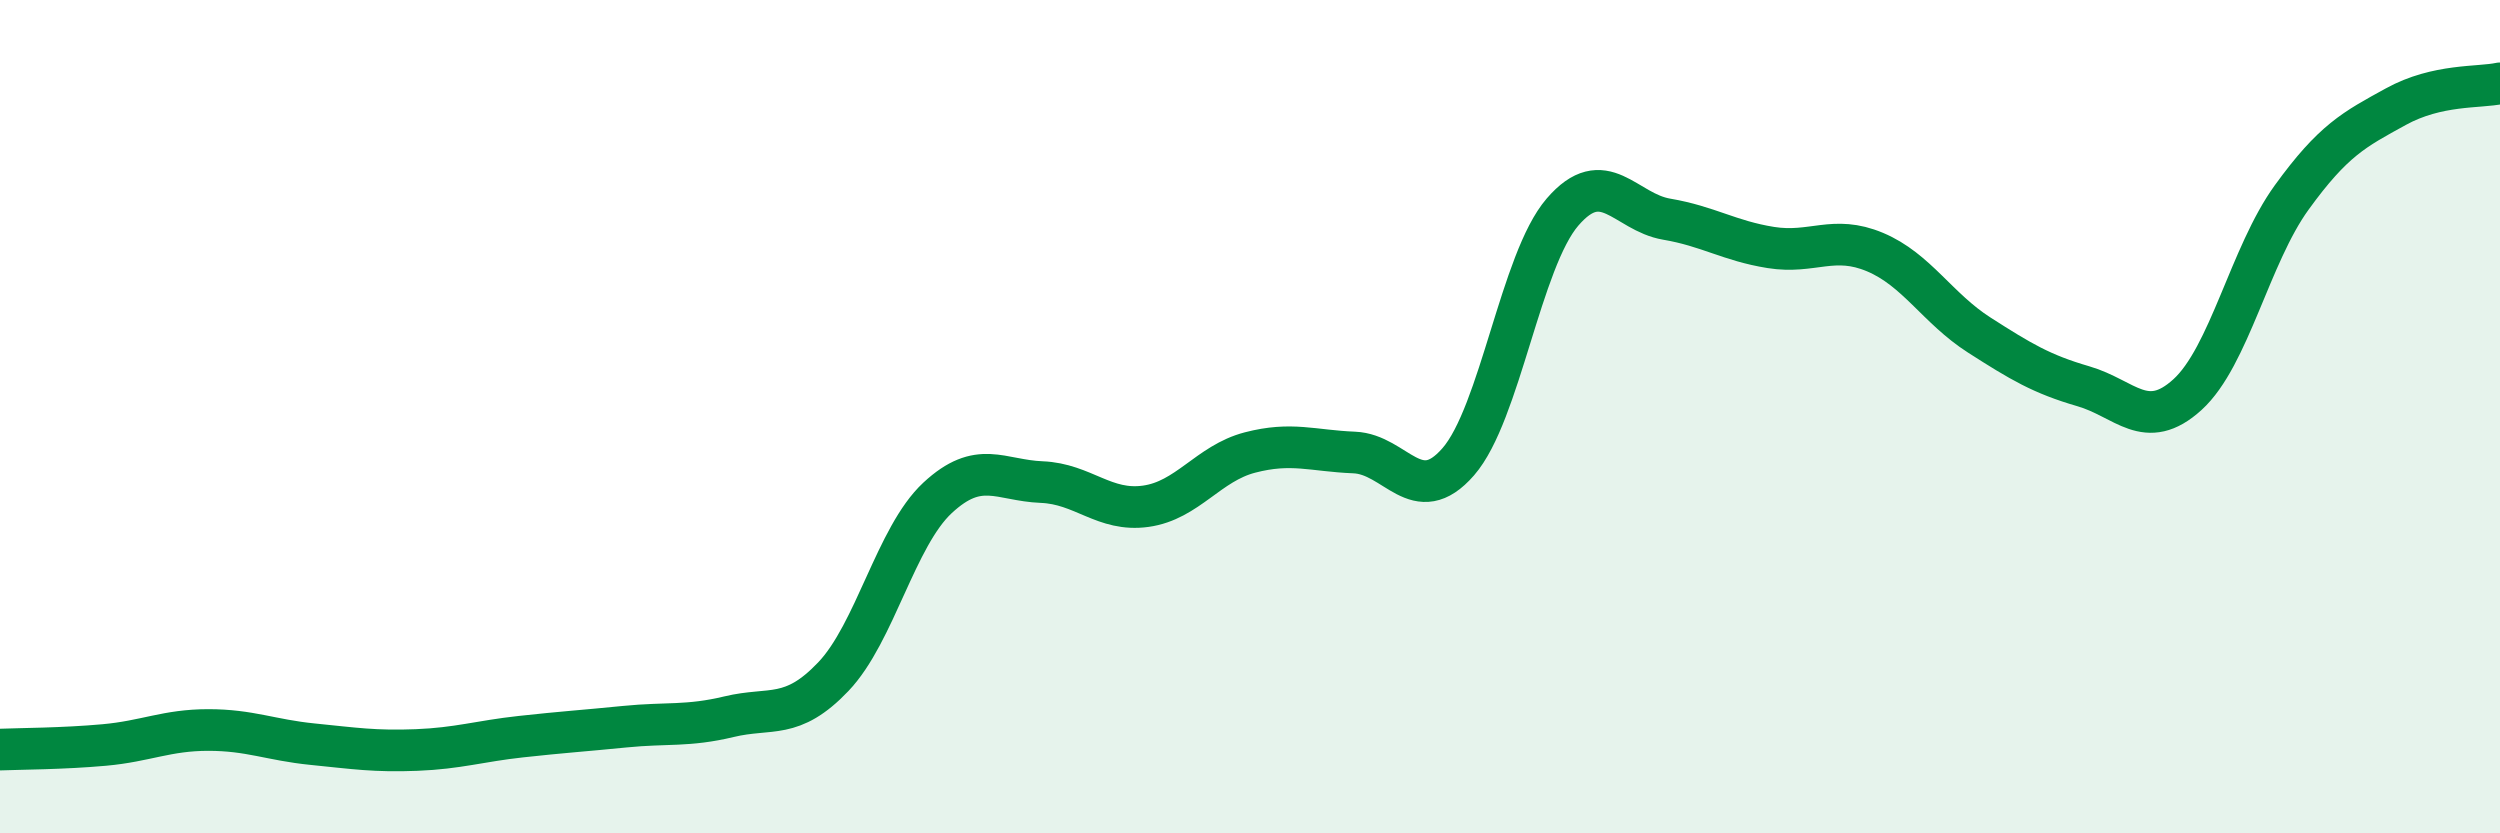
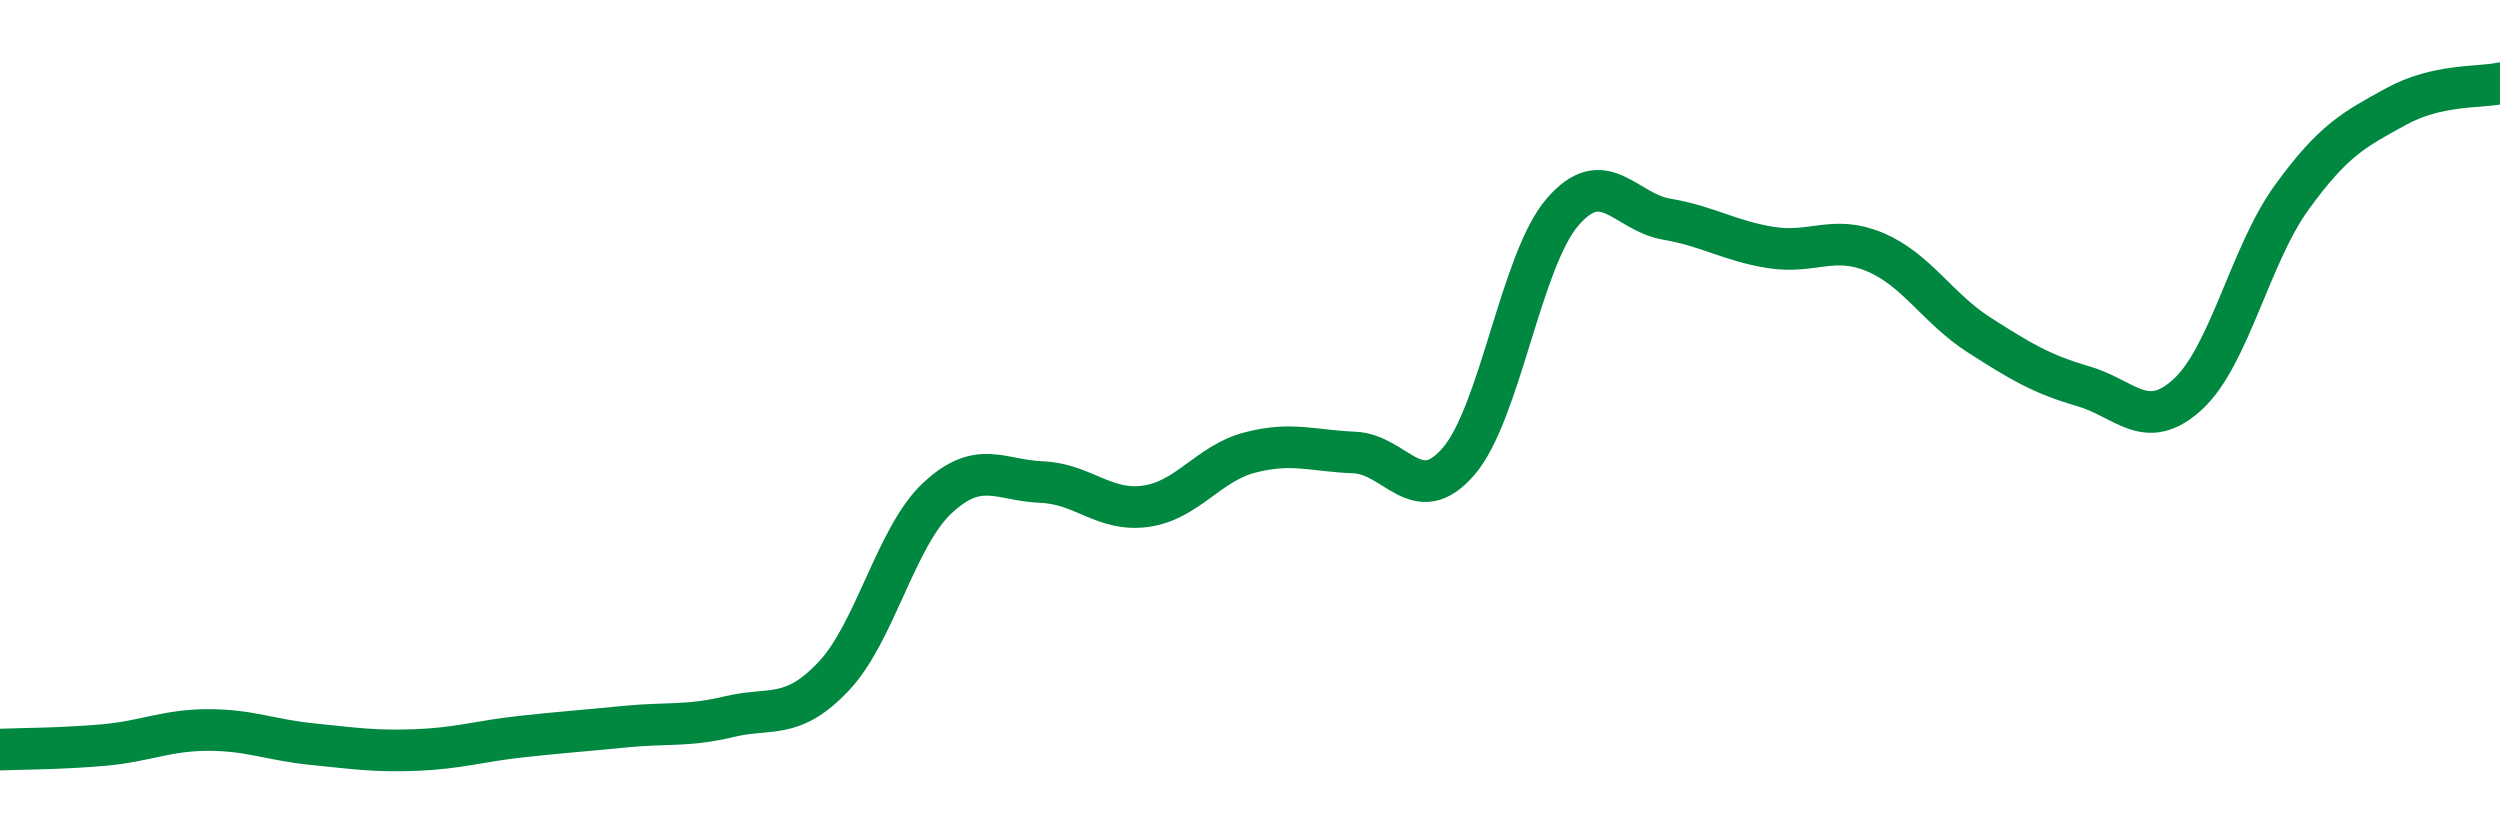
<svg xmlns="http://www.w3.org/2000/svg" width="60" height="20" viewBox="0 0 60 20">
-   <path d="M 0,17.99 C 0.5,17.97 1.5,17.97 2.5,17.88 C 3.5,17.79 4,17.52 5,17.52 C 6,17.52 6.5,17.76 7.5,17.86 C 8.5,17.96 9,18.04 10,18 C 11,17.96 11.5,17.79 12.5,17.68 C 13.5,17.57 14,17.54 15,17.44 C 16,17.34 16.5,17.44 17.5,17.2 C 18.5,16.96 19,17.29 20,16.24 C 21,15.19 21.5,12.88 22.5,11.95 C 23.5,11.02 24,11.53 25,11.57 C 26,11.61 26.5,12.29 27.5,12.15 C 28.5,12.01 29,11.12 30,10.86 C 31,10.6 31.5,10.82 32.5,10.86 C 33.5,10.9 34,12.23 35,11.08 C 36,9.93 36.5,6.25 37.5,5.09 C 38.5,3.93 39,5.09 40,5.26 C 41,5.43 41.5,5.78 42.5,5.94 C 43.5,6.1 44,5.63 45,6.05 C 46,6.47 46.5,7.4 47.5,8.04 C 48.5,8.68 49,8.98 50,9.27 C 51,9.56 51.5,10.38 52.5,9.47 C 53.5,8.56 54,6.12 55,4.74 C 56,3.36 56.5,3.11 57.5,2.56 C 58.5,2.01 59.5,2.11 60,2L60 20L0 20Z" fill="#008740" opacity="0.1" stroke-linecap="round" stroke-linejoin="round" />
  <path d="M 0,17.99 C 0.5,17.97 1.5,17.97 2.5,17.88 C 3.5,17.79 4,17.52 5,17.52 C 6,17.52 6.5,17.76 7.5,17.86 C 8.5,17.96 9,18.04 10,18 C 11,17.96 11.5,17.79 12.5,17.68 C 13.5,17.57 14,17.54 15,17.44 C 16,17.34 16.5,17.44 17.5,17.2 C 18.5,16.96 19,17.29 20,16.24 C 21,15.19 21.5,12.88 22.5,11.95 C 23.5,11.02 24,11.53 25,11.57 C 26,11.61 26.5,12.29 27.5,12.15 C 28.5,12.01 29,11.12 30,10.86 C 31,10.6 31.5,10.82 32.5,10.86 C 33.5,10.9 34,12.23 35,11.08 C 36,9.93 36.5,6.25 37.5,5.09 C 38.5,3.93 39,5.09 40,5.26 C 41,5.43 41.5,5.78 42.5,5.94 C 43.5,6.1 44,5.63 45,6.05 C 46,6.47 46.5,7.4 47.5,8.04 C 48.5,8.68 49,8.98 50,9.27 C 51,9.56 51.5,10.38 52.5,9.47 C 53.5,8.56 54,6.12 55,4.74 C 56,3.36 56.5,3.11 57.5,2.56 C 58.5,2.01 59.5,2.11 60,2" stroke="#008740" stroke-width="1" fill="none" stroke-linecap="round" stroke-linejoin="round" />
</svg>